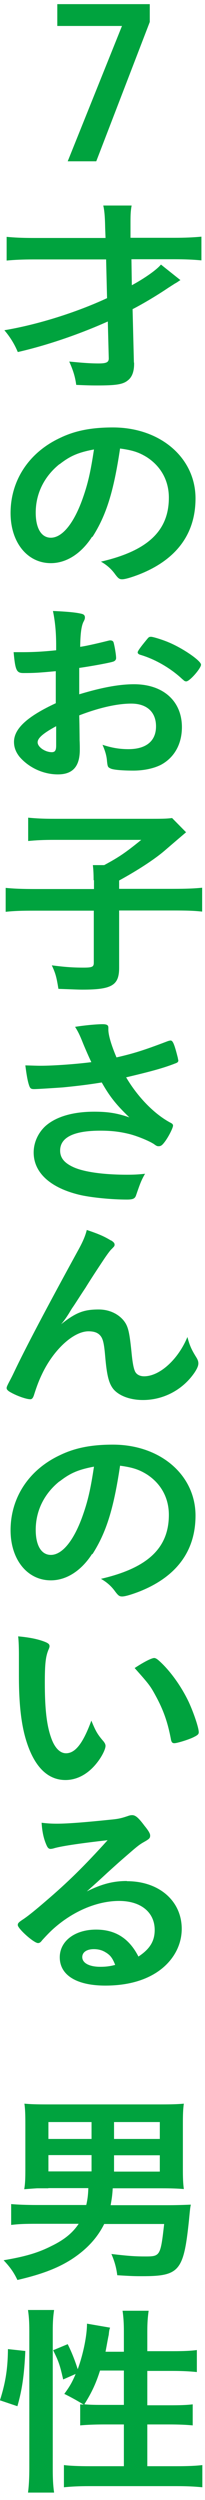
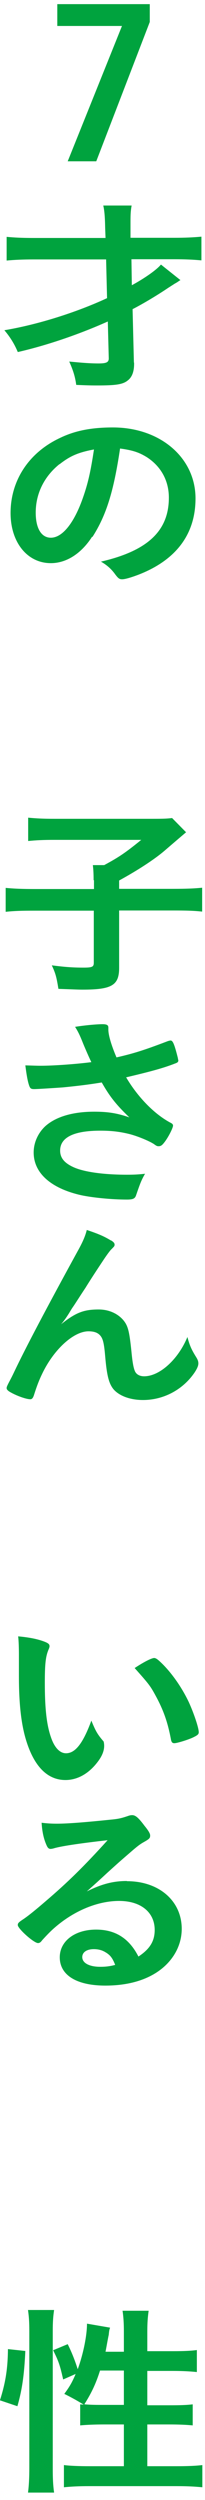
<svg xmlns="http://www.w3.org/2000/svg" width="20" height="243" viewBox="0 0 20 243" fill="none">
  <path d="M14.612 0.402V2.137L9.391 15.679H6.605L11.9 2.524H5.59V0.402H14.612Z" fill="#00A33E" />
  <path d="M13.082 35.253C13.101 36.083 12.898 36.655 12.455 36.987C11.975 37.375 11.274 37.467 9.466 37.467C8.71 37.467 8.322 37.449 7.437 37.412C7.326 36.581 7.123 35.973 6.754 35.142C7.898 35.253 8.747 35.327 9.614 35.327C10.389 35.327 10.629 35.216 10.61 34.792L10.518 31.249C7.621 32.541 4.485 33.593 1.736 34.22C1.441 33.519 1.053 32.836 0.426 32.098C3.636 31.563 7.418 30.382 10.444 28.98L10.352 25.216H3.267C2.271 25.216 1.385 25.253 0.647 25.327V23.021C1.404 23.095 2.234 23.131 3.267 23.131H10.296L10.26 22.172C10.241 21.065 10.186 20.456 10.075 19.977H12.842C12.75 20.493 12.732 20.825 12.732 21.563V23.113H17.031C18.045 23.113 18.894 23.076 19.651 23.002V25.309C18.876 25.235 18.064 25.198 17.031 25.198H12.824L12.861 27.726C14.152 27.024 15.296 26.213 15.702 25.715L17.603 27.227C17.4 27.338 17.381 27.393 17.068 27.559L16.403 27.984C15.425 28.648 13.95 29.534 12.935 30.05L13.064 35.235L13.082 35.253Z" fill="#00A33E" />
  <path d="M8.983 52.174C7.913 53.834 6.456 54.739 4.961 54.739C2.655 54.739 1.031 52.709 1.031 49.868C1.031 46.713 2.802 44.001 5.828 42.58C7.304 41.861 8.909 41.547 11.013 41.547C15.643 41.547 19.075 44.499 19.075 48.447C19.075 51.934 17.175 54.443 13.503 55.864C12.765 56.141 12.193 56.307 11.917 56.307C11.658 56.307 11.548 56.233 11.252 55.846C10.883 55.329 10.459 54.941 9.85 54.591C14.407 53.539 16.474 51.602 16.474 48.373C16.474 46.713 15.699 45.329 14.334 44.444C13.559 43.964 12.931 43.761 11.714 43.595C11.086 47.801 10.367 50.089 9.02 52.192L8.983 52.174ZM5.81 45.108C4.334 46.288 3.485 47.949 3.485 49.831C3.485 51.362 4.039 52.266 4.961 52.266C6.068 52.266 7.193 50.883 8.042 48.521C8.577 47.026 8.835 45.883 9.168 43.687C7.599 43.982 6.824 44.333 5.81 45.126V45.108Z" fill="#00A33E" />
-   <path d="M5.479 65.235C3.727 65.401 3.284 65.42 2.288 65.42C1.605 65.42 1.494 65.162 1.328 63.39H2.195C3.284 63.39 4.262 63.335 5.479 63.206V62.782C5.479 61.49 5.387 60.475 5.166 59.387C6.845 59.461 7.509 59.553 7.97 59.663C8.191 59.719 8.284 59.83 8.284 60.014C8.284 60.125 8.265 60.217 8.155 60.42C7.952 60.807 7.841 61.508 7.823 62.874C8.561 62.763 9.723 62.486 10.608 62.265C10.682 62.246 10.719 62.246 10.756 62.246C10.941 62.246 11.051 62.32 11.088 62.468C11.199 62.874 11.328 63.667 11.328 63.962C11.328 64.128 11.217 64.257 11.033 64.313C10.774 64.405 9.151 64.719 7.73 64.922V67.486C9.926 66.822 11.623 66.508 13.081 66.508C15.922 66.508 17.748 68.15 17.748 70.678C17.748 72.32 17.011 73.63 15.719 74.331C15.036 74.682 14.059 74.903 13.007 74.903C11.955 74.903 10.996 74.829 10.756 74.682C10.516 74.571 10.498 74.497 10.442 74.017C10.405 73.464 10.258 72.984 10 72.394C10.904 72.689 11.66 72.818 12.527 72.818C14.261 72.818 15.221 72.025 15.221 70.604C15.221 69.184 14.298 68.39 12.804 68.39C11.42 68.39 9.649 68.796 7.73 69.534C7.73 69.534 7.736 69.817 7.749 70.383C7.761 71.256 7.767 71.785 7.767 71.969C7.786 72.32 7.786 72.689 7.786 72.874C7.786 74.497 7.103 75.272 5.645 75.272C4.188 75.272 2.786 74.589 1.9 73.556C1.55 73.113 1.365 72.652 1.365 72.117C1.365 70.826 2.656 69.645 5.442 68.353V65.198L5.479 65.235ZM5.479 70.586C4.188 71.287 3.671 71.748 3.671 72.154C3.671 72.615 4.409 73.113 5.055 73.113C5.369 73.113 5.479 72.929 5.479 72.468V70.567V70.586ZM17.822 66.047C16.697 64.977 15.147 64.073 13.69 63.649C13.505 63.593 13.431 63.501 13.431 63.409C13.431 63.298 13.653 62.966 14.28 62.209C14.52 61.914 14.538 61.896 14.76 61.896C14.981 61.914 15.83 62.173 16.402 62.413C17.804 62.984 19.612 64.221 19.612 64.608C19.612 64.959 18.505 66.232 18.173 66.232C18.062 66.232 17.97 66.195 17.841 66.047H17.822Z" fill="#00A33E" />
  <path d="M9.132 85.547C9.132 84.975 9.113 84.532 9.058 84.089H10.165C11.604 83.314 12.232 82.89 13.781 81.635H5.313C4.187 81.635 3.505 81.672 2.748 81.746V79.477C3.505 79.55 4.187 79.587 5.294 79.587H14.925C16.014 79.587 16.346 79.569 16.789 79.513L18.154 80.897C17.773 81.217 17.102 81.789 16.143 82.613C15.128 83.499 13.449 84.587 11.623 85.584V86.395H16.826C18.228 86.395 19.021 86.358 19.722 86.285V88.609C18.91 88.517 18.154 88.499 16.826 88.499H11.623V94.07C11.623 95.768 10.922 96.192 8.062 96.192C7.619 96.192 7.305 96.174 5.7 96.118C5.516 95.011 5.442 94.661 5.054 93.831C6.346 93.997 7.121 94.052 8.154 94.052C9.003 94.052 9.15 93.978 9.15 93.572V88.517H3.449C2.158 88.517 1.438 88.535 0.553 88.628V86.303C1.328 86.377 2.121 86.414 3.523 86.414H9.169V85.565L9.132 85.547Z" fill="#00A33E" />
  <path d="M10.572 100.086C10.572 100.584 10.831 101.525 11.366 102.78C13.063 102.392 14.059 102.078 16.384 101.193C16.513 101.156 16.587 101.137 16.642 101.137C16.863 101.137 17.011 101.488 17.343 102.798C17.362 102.89 17.362 102.909 17.38 103.001C17.399 103.038 17.399 103.056 17.399 103.075C17.399 103.222 17.306 103.296 17.085 103.37C15.96 103.813 14.668 104.163 12.306 104.717C13.45 106.654 15.092 108.333 16.698 109.163C16.808 109.219 16.882 109.311 16.882 109.403C16.882 109.643 16.402 110.584 16.015 111.063C15.812 111.322 15.683 111.414 15.48 111.414C15.332 111.414 15.277 111.396 15 111.193C14.539 110.897 13.432 110.436 12.639 110.233C11.679 109.993 10.831 109.901 9.797 109.901C7.177 109.901 5.867 110.565 5.867 111.838C5.867 112.558 6.292 113.056 7.196 113.462C8.229 113.923 10.129 114.182 12.38 114.182C13.044 114.182 13.487 114.163 14.151 114.089C13.801 114.698 13.69 114.975 13.266 116.211C13.155 116.506 12.971 116.598 12.38 116.598C10.904 116.598 9.041 116.414 7.915 116.174C4.963 115.51 3.284 114.015 3.284 112.023C3.284 111.063 3.709 110.123 4.428 109.458C5.443 108.554 7.085 108.056 9.188 108.056C10.554 108.056 11.439 108.204 12.62 108.61C11.329 107.374 10.701 106.58 9.926 105.215C8.58 105.436 7.454 105.565 6.144 105.695C5.369 105.75 3.672 105.861 3.34 105.861C3.026 105.861 2.934 105.805 2.823 105.455C2.694 105.067 2.583 104.44 2.473 103.554C3.211 103.573 3.561 103.591 3.949 103.591C5.277 103.591 7.473 103.425 8.912 103.241C8.709 102.835 8.34 101.986 8.118 101.451C7.768 100.566 7.602 100.252 7.325 99.809C8.358 99.643 9.502 99.551 10 99.551C10.425 99.551 10.572 99.643 10.572 99.883V100.104V100.086Z" fill="#00A33E" />
  <path d="M10.81 120.547C11.069 120.713 11.179 120.824 11.179 120.971C11.179 121.119 11.161 121.137 10.829 121.47C10.718 121.58 10.386 122.023 10.036 122.558C9.298 123.665 8.732 124.538 8.338 125.178C7.711 126.119 7.323 126.746 7.102 127.06C7.053 127.121 6.93 127.318 6.733 127.65C6.438 128.112 6.272 128.351 5.958 128.72C7.397 127.576 8.172 127.281 9.63 127.281C10.607 127.281 11.475 127.669 12.028 128.314C12.489 128.868 12.618 129.385 12.821 131.34C12.932 132.521 13.043 133.038 13.19 133.333C13.338 133.61 13.652 133.776 14.058 133.776C15.589 133.776 17.397 132.115 18.283 129.956C18.504 130.787 18.688 131.193 19.15 131.931C19.297 132.17 19.353 132.337 19.353 132.521C19.353 132.742 19.242 133.019 18.984 133.407C17.84 135.086 15.958 136.082 13.947 136.082C12.692 136.082 11.622 135.676 11.069 135.03C10.626 134.477 10.423 133.739 10.257 131.783C10.146 130.51 10.036 130.067 9.722 129.754C9.482 129.514 9.132 129.403 8.633 129.403C7.176 129.403 5.239 131.174 4.113 133.536C3.781 134.218 3.56 134.827 3.32 135.584C3.228 135.879 3.117 136.008 2.969 136.008C2.508 136.008 1.438 135.602 0.866 135.233C0.718 135.122 0.645 135.03 0.645 134.92C0.645 134.827 0.681 134.717 0.977 134.163C1.161 133.813 1.217 133.702 1.383 133.351C2.477 131.051 4.537 127.146 7.563 121.636C8.08 120.713 8.32 120.141 8.467 119.551C9.611 119.938 10.146 120.16 10.866 120.602L10.81 120.547Z" fill="#00A33E" />
-   <path d="M8.983 151.045C7.913 152.706 6.456 153.61 4.961 153.61C2.655 153.61 1.031 151.58 1.031 148.739C1.031 145.584 2.802 142.872 5.828 141.451C7.304 140.732 8.909 140.418 11.013 140.418C15.643 140.418 19.075 143.37 19.075 147.318C19.075 150.805 17.175 153.314 13.503 154.735C12.765 155.012 12.193 155.178 11.917 155.178C11.658 155.178 11.548 155.104 11.252 154.717C10.883 154.2 10.459 153.813 9.85 153.462C14.407 152.41 16.474 150.473 16.474 147.244C16.474 145.584 15.699 144.2 14.334 143.315C13.559 142.835 12.931 142.632 11.714 142.466C11.086 146.672 10.367 148.96 9.02 151.064L8.983 151.045ZM5.81 143.979C4.334 145.16 3.485 146.82 3.485 148.702C3.485 150.233 4.039 151.137 4.961 151.137C6.068 151.137 7.193 149.754 8.042 147.392C8.577 145.898 8.835 144.754 9.168 142.558C7.599 142.853 6.824 143.204 5.81 143.997V143.979Z" fill="#00A33E" />
-   <path d="M1.845 160.842C1.845 160.27 1.827 159.496 1.771 159.053C2.786 159.145 3.543 159.293 4.133 159.496C4.668 159.68 4.834 159.791 4.834 160.012C4.834 160.086 4.803 160.19 4.742 160.326C4.447 161.008 4.373 161.765 4.373 163.573C4.373 166.119 4.557 167.724 5 168.942C5.332 169.883 5.849 170.418 6.439 170.418C7.343 170.418 8.1 169.458 8.912 167.244C9.336 168.259 9.484 168.554 10.111 169.274C10.222 169.422 10.295 169.551 10.295 169.698C10.295 170.012 9.963 170.695 9.52 171.267C8.653 172.41 7.546 173.019 6.384 173.019C4.687 173.019 3.395 171.783 2.602 169.329C2.085 167.743 1.845 165.713 1.845 162.927V160.842ZM15.018 161.156C15.148 161.156 15.258 161.211 15.443 161.359C16.55 162.318 17.694 163.905 18.432 165.473C18.912 166.525 19.391 167.946 19.391 168.37C19.391 168.573 19.28 168.665 18.819 168.887C18.302 169.126 17.269 169.44 17.011 169.44C16.808 169.44 16.716 169.348 16.66 168.979C16.365 167.447 15.978 166.322 15.295 165.03C14.668 163.868 14.631 163.813 13.137 162.134C14.059 161.525 14.797 161.156 15.055 161.156H15.018Z" fill="#00A33E" />
+   <path d="M1.845 160.842C1.845 160.27 1.827 159.496 1.771 159.053C2.786 159.145 3.543 159.293 4.133 159.496C4.668 159.68 4.834 159.791 4.834 160.012C4.834 160.086 4.803 160.19 4.742 160.326C4.447 161.008 4.373 161.765 4.373 163.573C4.373 166.119 4.557 167.724 5 168.942C5.332 169.883 5.849 170.418 6.439 170.418C7.343 170.418 8.1 169.458 8.912 167.244C9.336 168.259 9.484 168.554 10.111 169.274C10.295 170.012 9.963 170.695 9.52 171.267C8.653 172.41 7.546 173.019 6.384 173.019C4.687 173.019 3.395 171.783 2.602 169.329C2.085 167.743 1.845 165.713 1.845 162.927V160.842ZM15.018 161.156C15.148 161.156 15.258 161.211 15.443 161.359C16.55 162.318 17.694 163.905 18.432 165.473C18.912 166.525 19.391 167.946 19.391 168.37C19.391 168.573 19.28 168.665 18.819 168.887C18.302 169.126 17.269 169.44 17.011 169.44C16.808 169.44 16.716 169.348 16.66 168.979C16.365 167.447 15.978 166.322 15.295 165.03C14.668 163.868 14.631 163.813 13.137 162.134C14.059 161.525 14.797 161.156 15.055 161.156H15.018Z" fill="#00A33E" />
  <path d="M12.398 182.852C15.516 182.852 17.73 184.771 17.73 187.483C17.73 189.328 16.642 191.007 14.834 191.985C13.579 192.668 12.029 193 10.277 193C7.472 193 5.83 191.985 5.83 190.251C5.83 188.682 7.288 187.557 9.373 187.557C11.254 187.557 12.601 188.406 13.505 190.177C14.631 189.439 15.092 188.664 15.092 187.594C15.092 185.878 13.745 184.771 11.623 184.771C9.502 184.771 7.14 185.749 5.203 187.483C4.852 187.797 4.52 188.147 4.114 188.59C3.967 188.793 3.856 188.867 3.708 188.867C3.303 188.867 1.734 187.465 1.734 187.114C1.734 186.93 1.827 186.837 2.306 186.524C2.823 186.173 3.542 185.583 4.465 184.789C6.605 182.963 8.192 181.413 10.498 178.867C7.731 179.181 5.867 179.457 5.184 179.679C5.074 179.697 5 179.716 4.945 179.716C4.76 179.716 4.649 179.623 4.52 179.31C4.262 178.719 4.114 178.055 4.059 177.17C4.649 177.243 5.074 177.262 5.572 177.262C6.642 177.262 8.432 177.114 10.756 176.874C11.568 176.801 11.845 176.727 12.454 176.524C12.657 176.45 12.767 176.432 12.896 176.432C13.21 176.432 13.505 176.671 14.096 177.465C14.52 177.981 14.649 178.24 14.649 178.406C14.649 178.664 14.575 178.738 14.096 179.015C13.69 179.236 13.45 179.421 12.952 179.845C11.845 180.804 11.826 180.804 10.443 182.059C9.465 182.963 9.354 183.055 8.469 183.848C9.908 183.129 11.033 182.834 12.361 182.834L12.398 182.852ZM10.277 189.752C9.944 189.549 9.575 189.457 9.151 189.457C8.469 189.457 8.026 189.752 8.026 190.232C8.026 190.804 8.708 191.173 9.778 191.173C10.258 191.173 10.682 191.136 11.236 190.989C10.978 190.324 10.756 190.029 10.277 189.752Z" fill="#00A33E" />
-   <path d="M4.724 212.703H3.617C3.199 212.728 2.781 212.759 2.363 212.795C2.455 212.242 2.473 211.781 2.473 210.877V206.449C2.473 205.526 2.455 205.01 2.381 204.475C2.971 204.53 3.562 204.548 4.577 204.548H15.72C16.753 204.548 17.344 204.53 17.934 204.475C17.86 205.047 17.842 205.489 17.842 206.449V210.877C17.842 211.707 17.86 212.187 17.934 212.777C17.344 212.722 16.606 212.703 15.849 212.703H10.997C10.96 213.386 10.905 213.718 10.794 214.345H16.311C17.104 214.345 17.768 214.327 18.617 214.29C18.543 214.64 18.525 214.899 18.432 215.858C17.916 220.747 17.51 221.246 13.875 221.246C13.174 221.246 12.953 221.246 11.44 221.153C11.348 220.434 11.2 219.862 10.868 219.087C12.602 219.29 13.229 219.327 14.207 219.327C15.628 219.327 15.665 219.253 16.015 216.172H10.167C9.466 217.574 8.414 218.681 6.957 219.622C5.647 220.452 4.097 221.061 1.698 221.615C1.348 220.877 0.997 220.378 0.352 219.696C2.436 219.345 3.709 218.976 5.019 218.312C6.274 217.703 7.086 217.039 7.676 216.153H3.617C2.418 216.153 1.846 216.172 1.089 216.264V214.235C1.643 214.29 2.621 214.327 3.636 214.327H8.414C8.543 213.792 8.599 213.294 8.617 212.685H4.706L4.724 212.703ZM4.724 206.264V207.906H8.931V206.264H4.724ZM4.724 209.475V211.061H8.931V209.475H4.724ZM15.591 207.906V206.264H11.126V207.906H15.591ZM15.591 211.08V209.493H11.126V211.08H15.591Z" fill="#00A33E" />
  <path d="M0 233.295C0.553 231.542 0.756 230.214 0.775 228.332L2.472 228.516C2.362 230.86 2.159 232.28 1.697 233.885L0 233.313V233.295ZM2.731 242.298C2.823 241.597 2.86 240.804 2.86 239.882V226.561C2.86 225.712 2.823 225.177 2.731 224.531H5.277C5.184 225.177 5.147 225.694 5.147 226.561V240.011C5.147 240.989 5.184 241.597 5.277 242.28H2.731V242.298ZM12.085 228.535V226.616C12.085 225.841 12.048 225.232 11.956 224.605H14.502C14.409 225.269 14.372 225.804 14.372 226.616V228.535H16.882C17.988 228.535 18.671 228.498 19.206 228.424V230.564C18.524 230.491 17.693 230.454 16.882 230.454H14.372V233.793H16.494C17.583 233.793 18.192 233.775 18.8 233.701V235.749C18.229 235.693 17.509 235.656 16.476 235.656H14.372V239.715H17.269C18.302 239.715 19.151 239.679 19.741 239.605V241.763C18.985 241.69 18.265 241.653 17.269 241.653H8.708C7.712 241.653 6.955 241.69 6.236 241.763V239.605C6.826 239.679 7.694 239.715 8.708 239.715H12.085V235.656H10.166C9.262 235.656 8.376 235.693 7.823 235.749V233.701C7.97 233.719 8.026 233.719 8.173 233.738C7.583 233.369 6.949 233.018 6.273 232.686C6.789 231.985 7.029 231.579 7.38 230.749L6.162 231.284C5.83 229.808 5.701 229.494 5.184 228.443L6.605 227.852C6.974 228.59 7.288 229.365 7.583 230.288C8.118 228.83 8.487 227.022 8.487 225.86L10.738 226.247C10.664 226.468 10.646 226.542 10.609 226.948C10.535 227.262 10.387 228.129 10.295 228.59H12.085V228.535ZM9.76 230.417C9.354 231.69 8.948 232.557 8.229 233.701C8.69 233.738 9.151 233.756 9.852 233.756H12.085V230.417H9.76Z" fill="#00A33E" />
</svg>